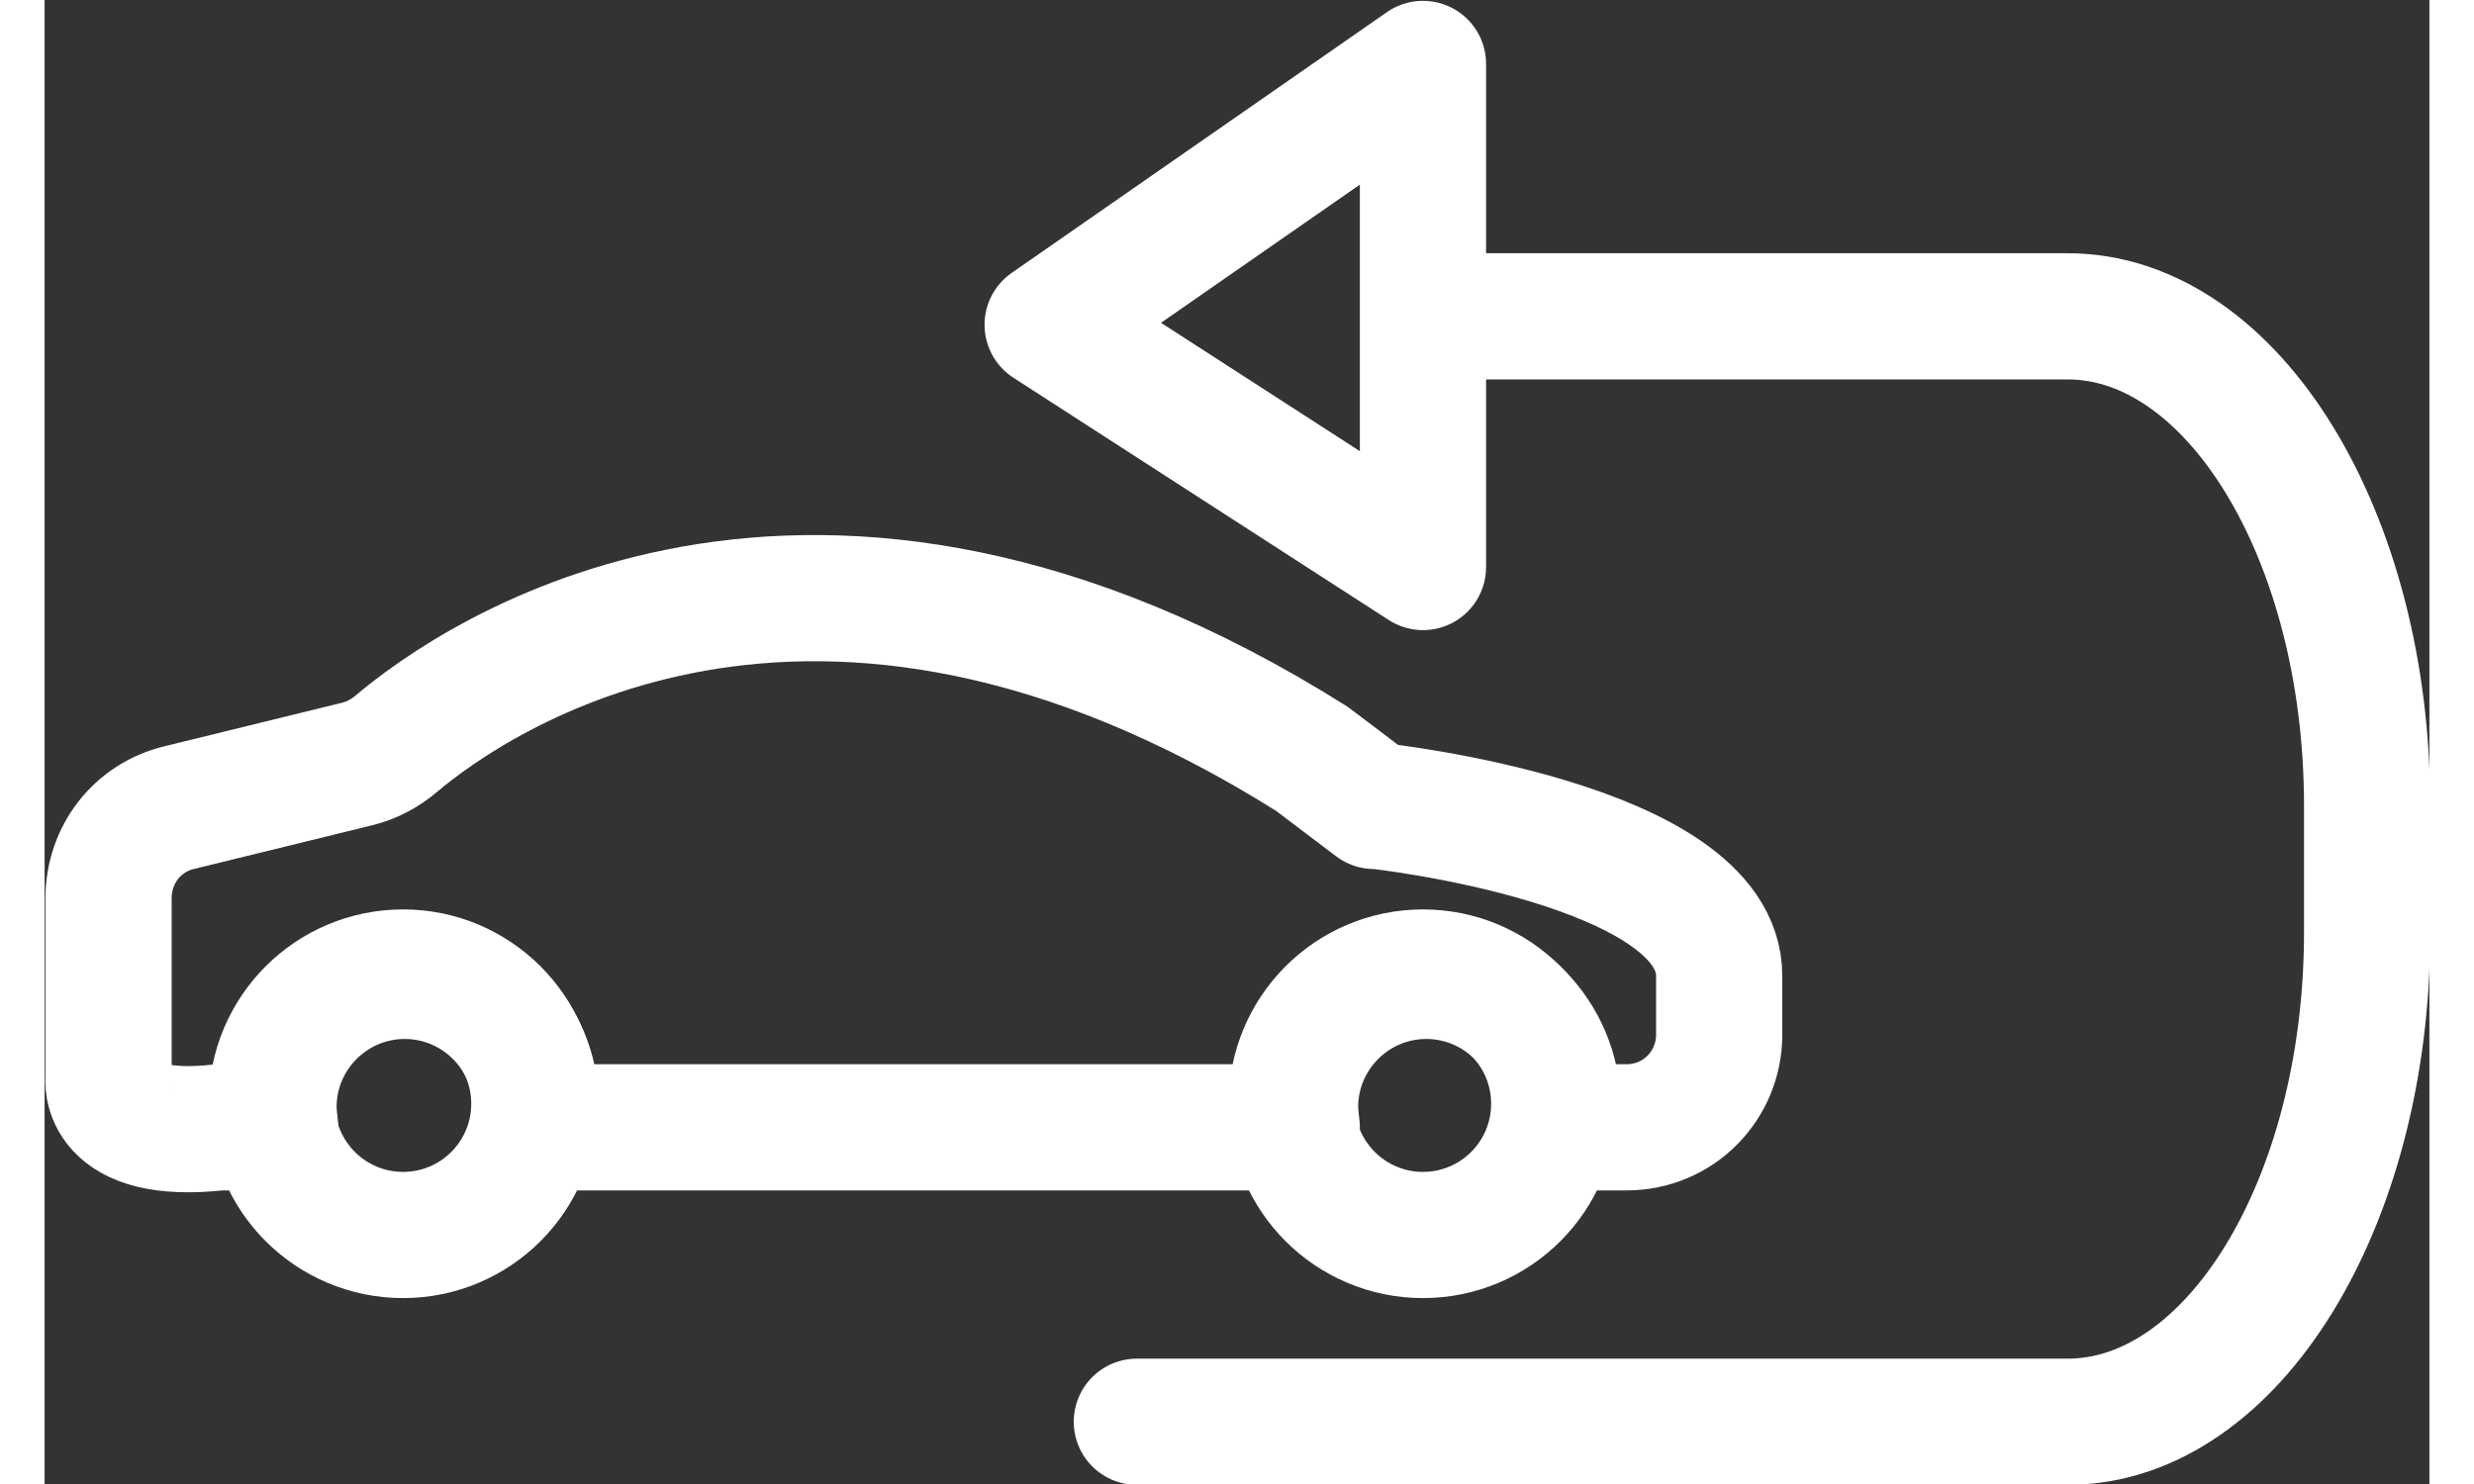
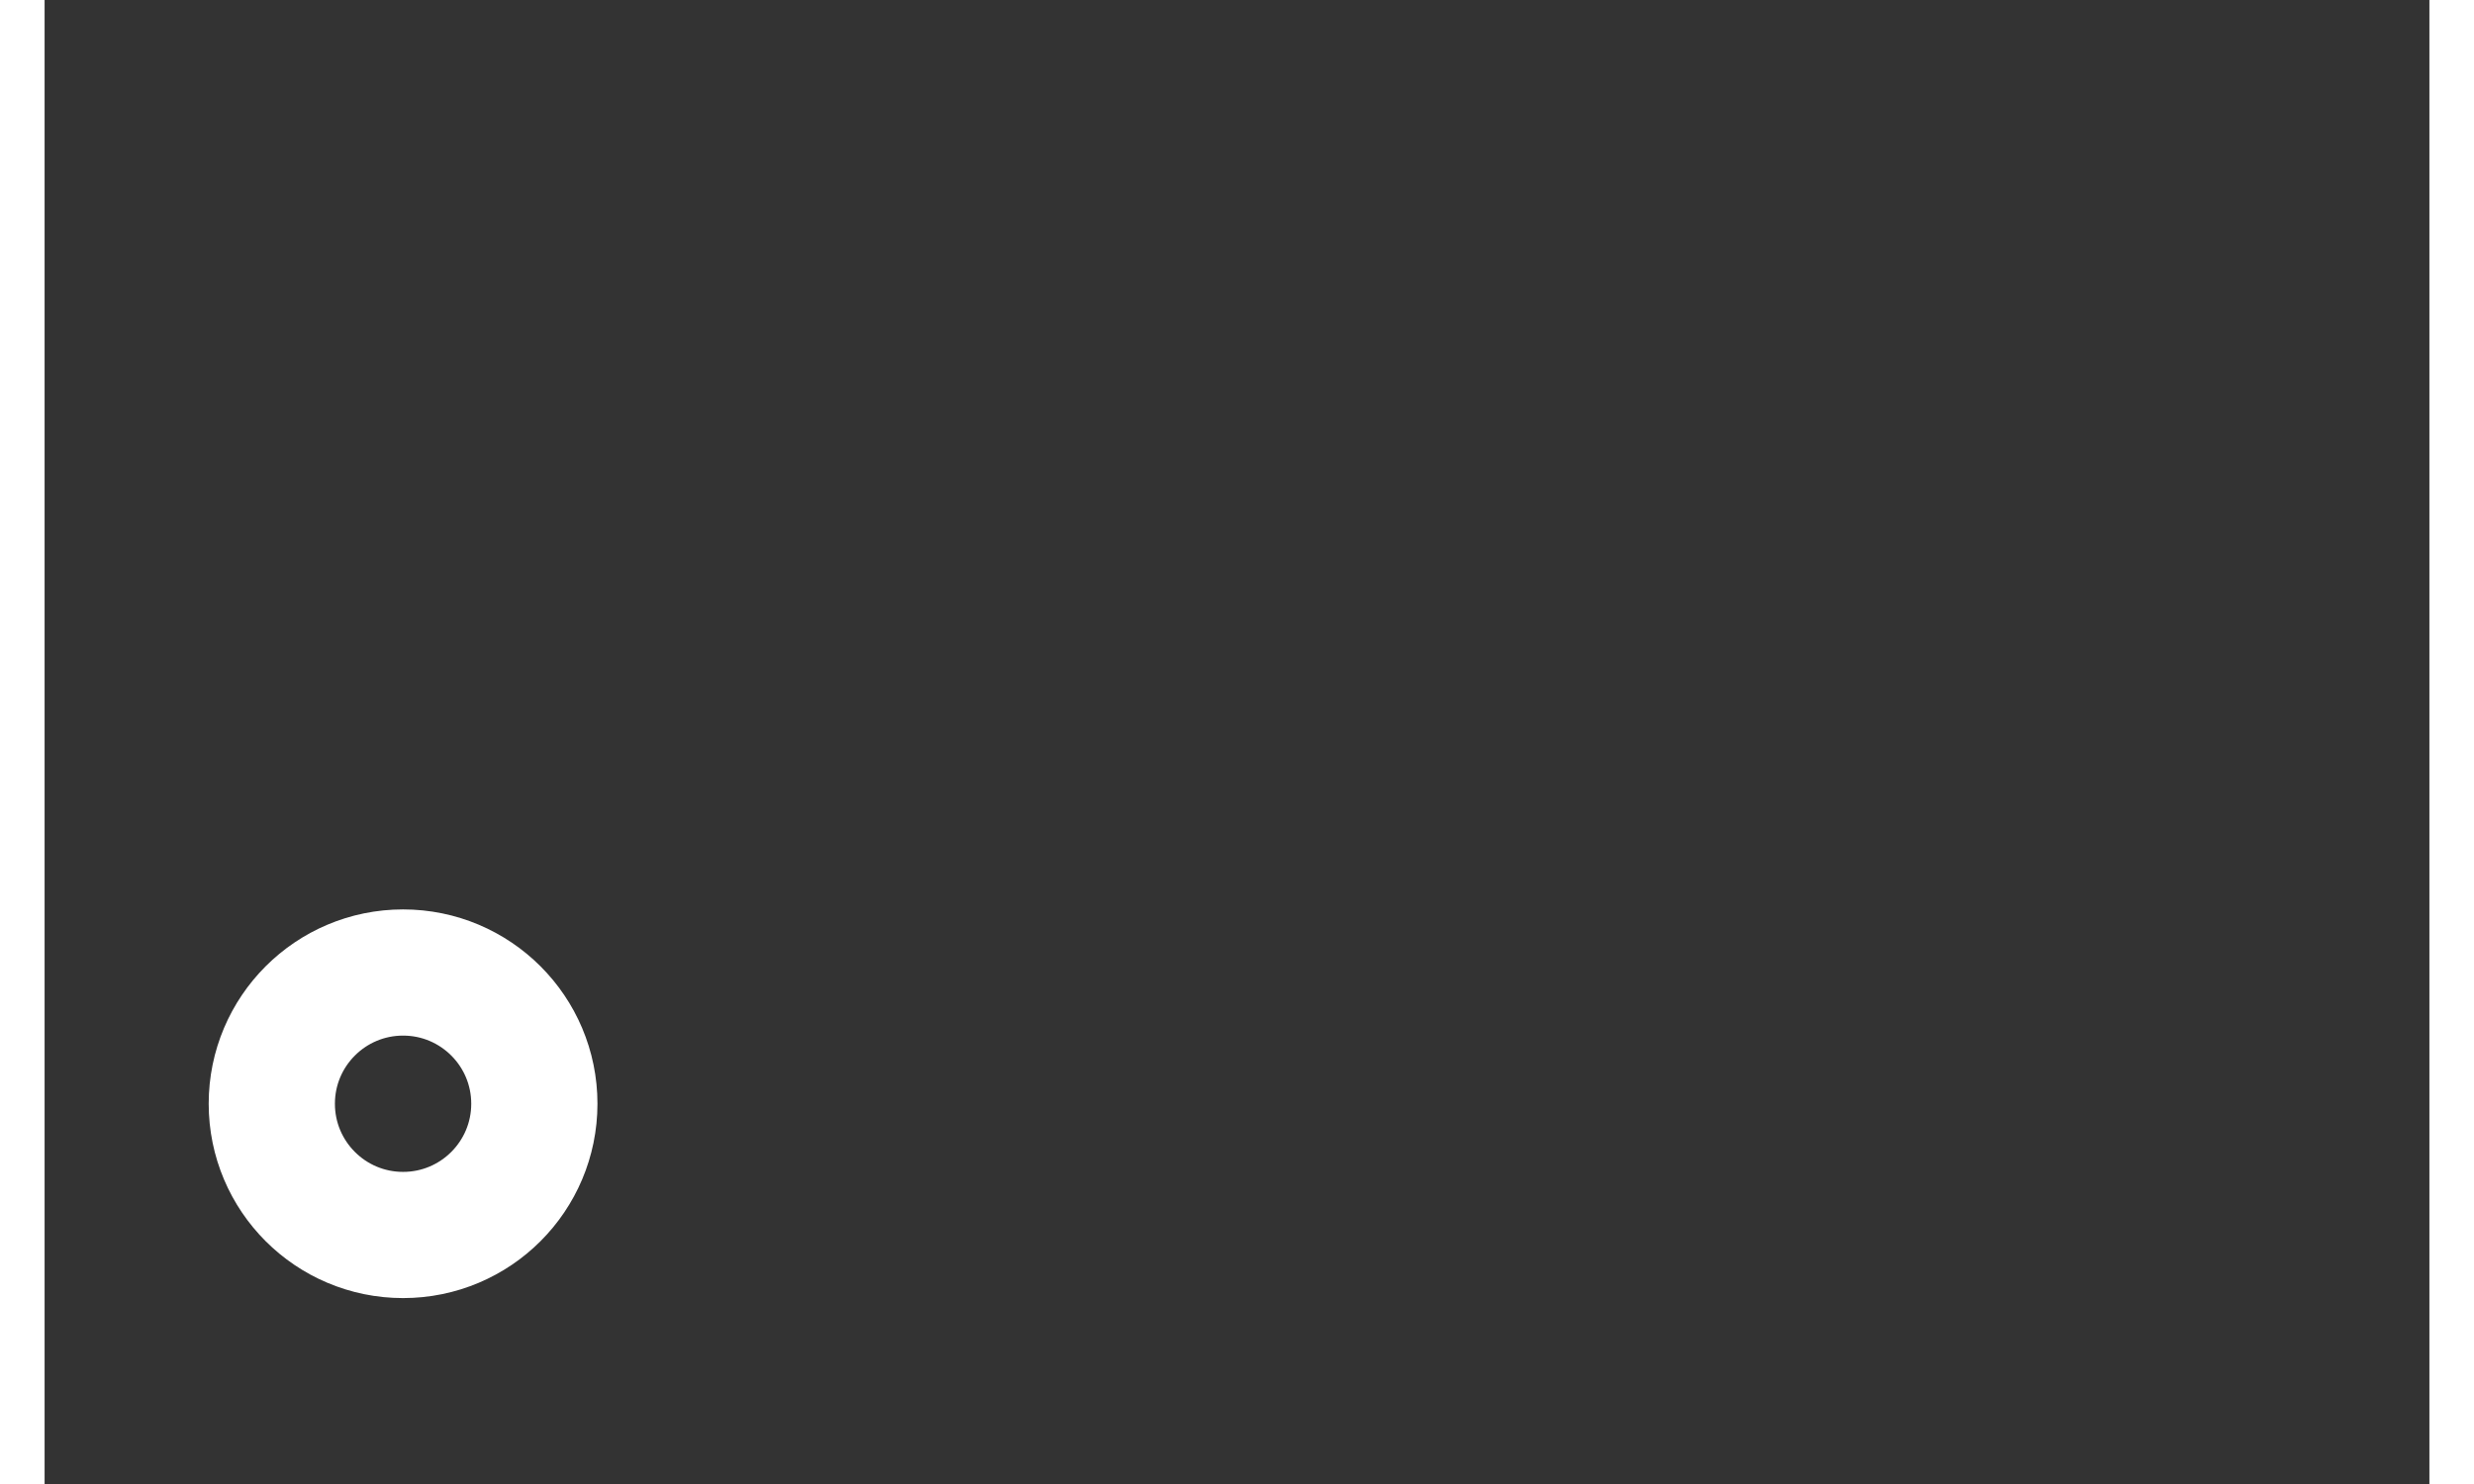
<svg xmlns="http://www.w3.org/2000/svg" id="a" width=".2in" height=".12in" viewBox="0 0 14.17 8.82">
  <rect x="0" y="0" width="14.17" height="8.82" fill="#333333" stroke="none" />
-   <path d="M7.9,4.79l-.37-.28c-2.99-1.88-4.99-.47-5.44-.09-.07.06-.15.1-.23.12l-1.06.26c-.25.06-.42.28-.42.54v1.07s-.05.37.66.29h.33s-.01-.08-.01-.12c0-.43.35-.78.78-.78s.78.35.78.78c0,.04,0,.08-.01.12h4.53s-.01-.08-.01-.12c0-.43.35-.78.78-.78s.78.35.78.78c0,.04,0,.08-.01.12h.42c.31,0,.55-.25.55-.55v-.35c0-.79-2.03-1.01-2.03-1.01Z" fill="none" stroke="#ffffff" stroke-linecap="round" stroke-linejoin="round" stroke-width=".75" />
  <circle cx="2.13" cy="6.56" r=".78" fill="none" stroke="#ffffff" stroke-linecap="round" stroke-linejoin="round" stroke-width=".75" />
-   <circle cx="8.19" cy="6.56" r=".78" fill="none" stroke="#ffffff" stroke-linecap="round" stroke-linejoin="round" stroke-width=".75" />
-   <polygon points="8.19 .38 5.96 1.93 8.19 3.37 8.19 .38" fill="none" stroke="#ffffff" stroke-linecap="round" stroke-linejoin="round" stroke-width=".75" />
-   <path d="M6.49,8.45h5.53c.98,0,1.78-1.3,1.78-2.91v-.75c0-1.61-.8-2.91-1.78-2.91h-3.54" fill="none" stroke="#ffffff" stroke-linecap="round" stroke-linejoin="round" stroke-width=".75" />
</svg>